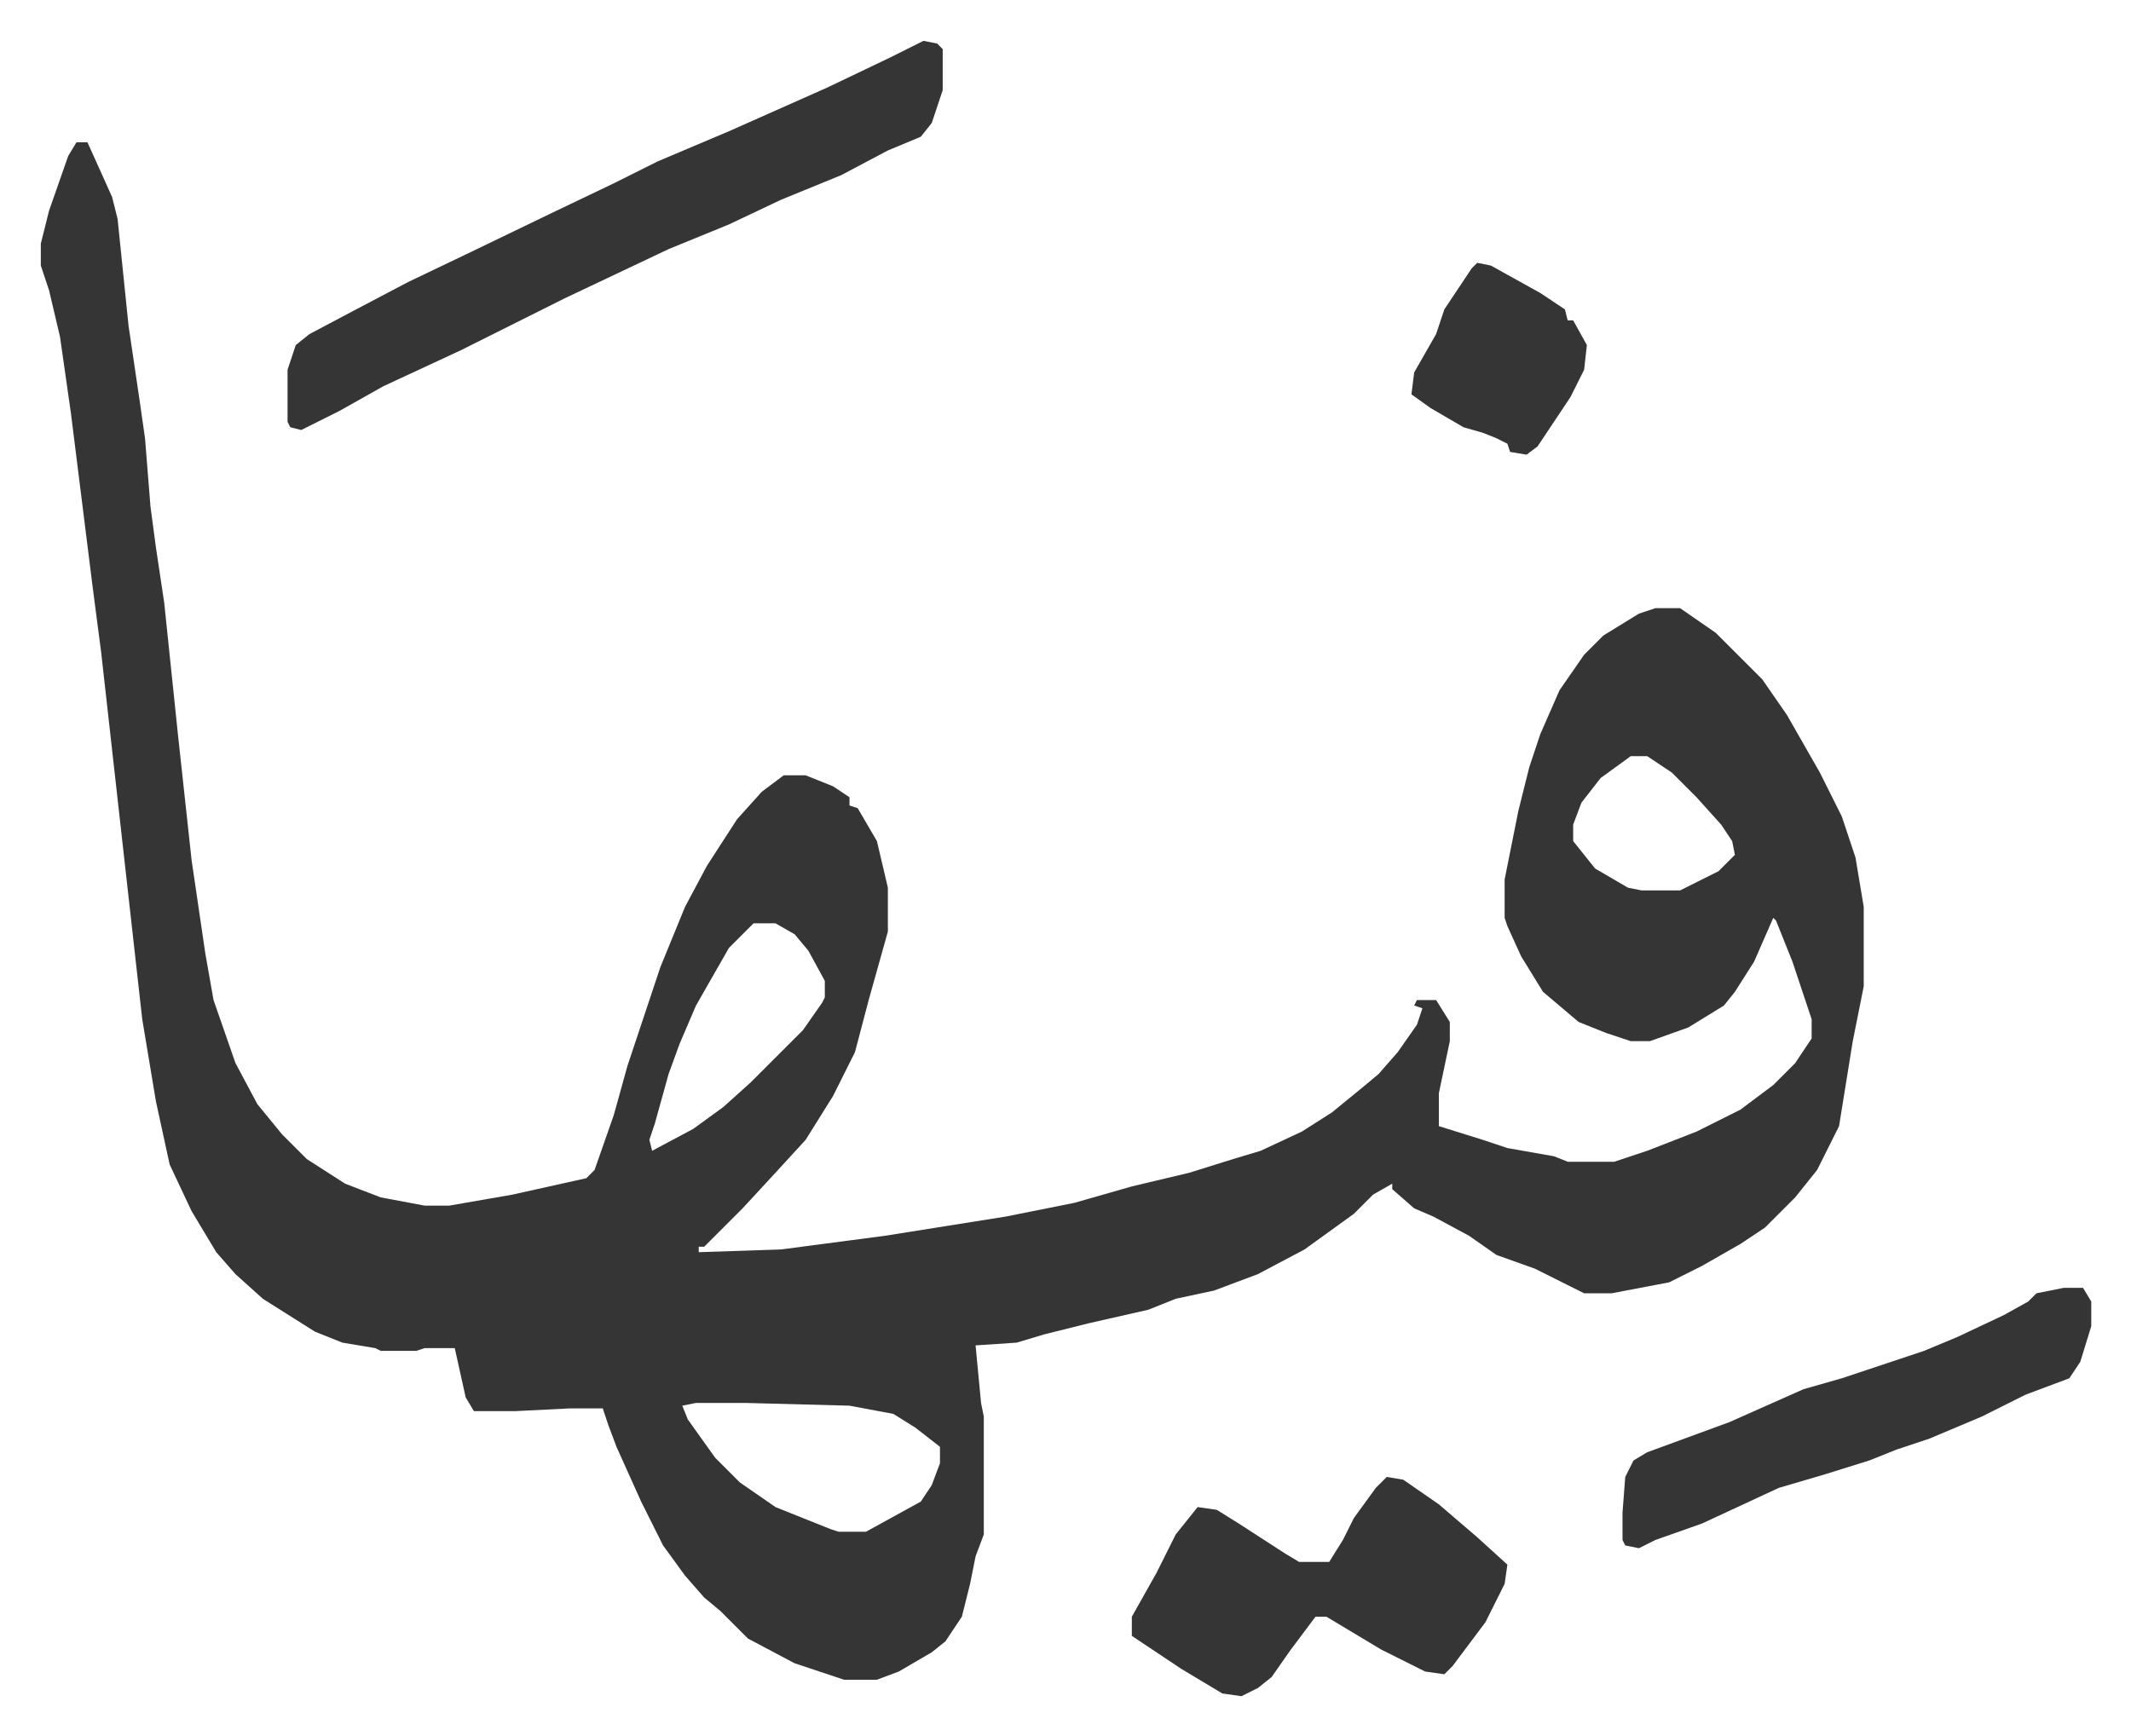
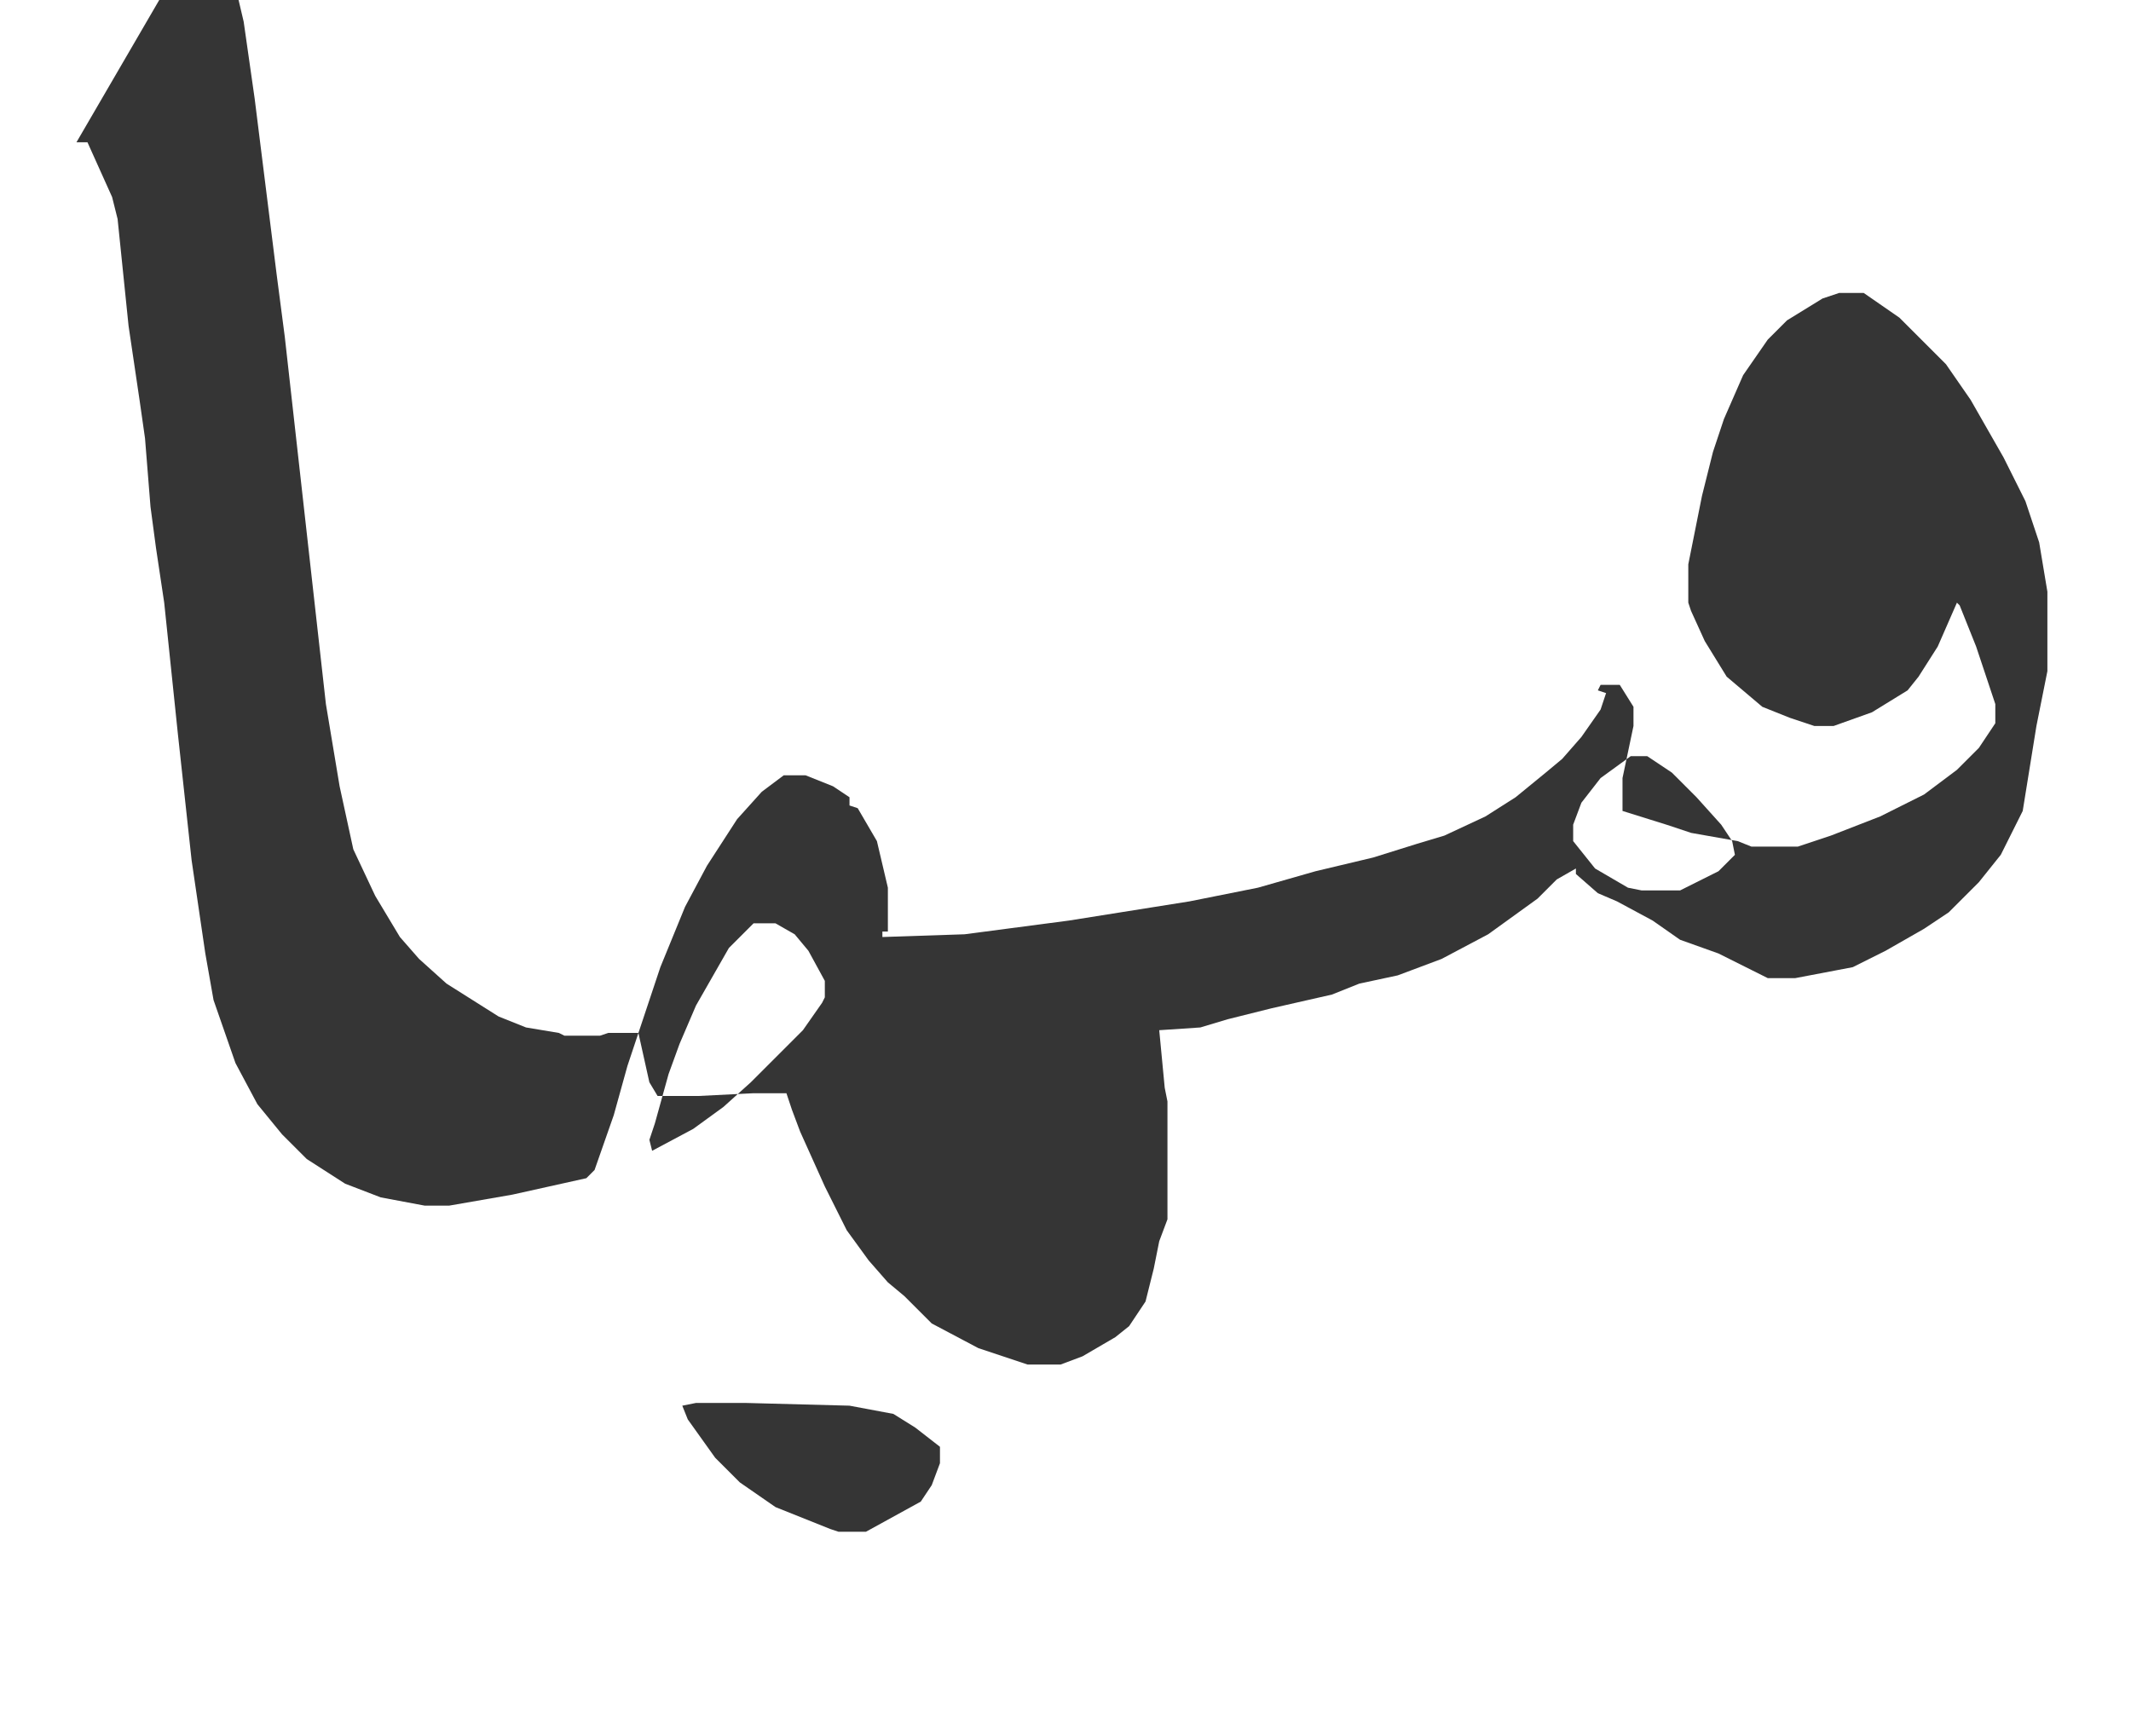
<svg xmlns="http://www.w3.org/2000/svg" viewBox="-14.9 500.1 777.4 633.4">
-   <path fill="#353535" id="rule_normal" d="M13 552h4l9 20 2 8 4 39 4 27 2 14 2 25 2 15 3 20 5 48 5 46 5 34 3 17 8 23 8 15 9 11 9 9 14 9 13 5 16 3h9l23-4 27-6 3-3 7-20 5-18 12-36 9-22 8-15 11-17 9-10 8-6h8l10 4 6 4v3l3 1 7 12 4 17v16l-7 25-5 19-8 16-10 16-11 12-12 13-14 14h-2v2l30-1 38-5 44-7 25-5 21-6 21-5 16-5 10-3 15-7 11-7 11-9 6-5 7-8 7-10 2-6-3-1 1-2h7l5 8v7l-4 19v12l16 5 9 3 17 3 5 2h17l12-4 18-7 16-8 12-9 8-8 6-9v-7l-7-21-6-15-1-1-7 16-7 11-4 5-13 8-14 5h-7l-9-3-10-4-13-11-8-13-5-11-1-3v-14l5-25 4-16 4-12 7-16 9-13 7-7 13-8 6-2h9l13 9 17 17 9 13 12 21 8 16 5 15 3 18v29l-4 20-5 31-8 16-8 10-11 11-9 6-14 8-12 6-21 4h-10l-6-3-12-6-14-5-10-7-13-7-7-3-8-7v-2l-7 4-7 7-18 13-17 9-16 6-14 3-10 4-22 5-16 4-10 3-15 1 2 21 1 5v43l-3 8-2 10-3 12-6 9-5 4-12 7-8 3h-12l-18-6-17-9-10-10-6-5-7-8-8-11-8-16-9-20-3-8-2-6h-12l-20 1h-15l-3-5-4-18h-11l-3 1h-13l-2-1-12-2-10-4-19-12-10-9-7-8-9-15-8-17-5-23-5-30-15-134-3-23-3-24-5-40-4-28-4-17-3-9v-8l3-12 7-20zm567 224-11 8-7 9-3 8v6l8 10 12 7 5 1h14l14-7 6-6-1-5-4-6-9-10-9-9-9-6zm-320 61-9 9-12 21-6 14-4 11-5 18-2 6 1 4 15-8 11-8 10-9 19-19 7-10 1-2v-6l-6-11-5-6-7-4zm-21 175-5 1 2 5 10 14 9 9 13 9 20 8 3 1h10l20-11 4-6 3-8v-6l-9-7-8-5-16-3-38-1z" />
-   <path fill="#353535" id="rule_normal" d="m322 515 5 1 2 2v15l-4 12-4 5-12 5-17 9-22 9-19 9-22 9-38 18-16 8-22 11-28 13-16 9-14 7-4-1-1-2v-19l3-9 5-4 17-9 19-10 23-11 29-14 23-11 16-8 26-11 18-8 18-8 23-11zm169 524 6 1 13 9 14 12 11 10-1 7-7 14-12 16-3 3-7-1-16-8-20-12h-4l-9 12-7 10-5 4-6 3-7-1-15-9-9-6-9-6v-7l9-16 7-14 8-10 7 1 8 5 17 11 5 3h11l5-8 4-8 8-11zm247-69h7l3 5v9l-4 13-4 6-16 6-16 8-19 8-12 4-10 4-16 5-17 5-28 13-17 6-6 3-5-1-1-2v-10l1-13 3-6 5-3 30-11 27-12 14-4 30-10 12-5 17-8 9-5 3-3zM524 596l5 1 18 10 9 6 1 4h2l5 9-1 9-5 10-6 9-6 9-4 3-6-1-1-3-4-2-5-2-7-2-12-7-7-5 1-8 8-14 3-9 10-15z" />
+   <path fill="#353535" id="rule_normal" d="M13 552h4l9 20 2 8 4 39 4 27 2 14 2 25 2 15 3 20 5 48 5 46 5 34 3 17 8 23 8 15 9 11 9 9 14 9 13 5 16 3h9l23-4 27-6 3-3 7-20 5-18 12-36 9-22 8-15 11-17 9-10 8-6h8l10 4 6 4v3l3 1 7 12 4 17v16h-2v2l30-1 38-5 44-7 25-5 21-6 21-5 16-5 10-3 15-7 11-7 11-9 6-5 7-8 7-10 2-6-3-1 1-2h7l5 8v7l-4 19v12l16 5 9 3 17 3 5 2h17l12-4 18-7 16-8 12-9 8-8 6-9v-7l-7-21-6-15-1-1-7 16-7 11-4 5-13 8-14 5h-7l-9-3-10-4-13-11-8-13-5-11-1-3v-14l5-25 4-16 4-12 7-16 9-13 7-7 13-8 6-2h9l13 9 17 17 9 13 12 21 8 16 5 15 3 18v29l-4 20-5 31-8 16-8 10-11 11-9 6-14 8-12 6-21 4h-10l-6-3-12-6-14-5-10-7-13-7-7-3-8-7v-2l-7 4-7 7-18 13-17 9-16 6-14 3-10 4-22 5-16 4-10 3-15 1 2 21 1 5v43l-3 8-2 10-3 12-6 9-5 4-12 7-8 3h-12l-18-6-17-9-10-10-6-5-7-8-8-11-8-16-9-20-3-8-2-6h-12l-20 1h-15l-3-5-4-18h-11l-3 1h-13l-2-1-12-2-10-4-19-12-10-9-7-8-9-15-8-17-5-23-5-30-15-134-3-23-3-24-5-40-4-28-4-17-3-9v-8l3-12 7-20zm567 224-11 8-7 9-3 8v6l8 10 12 7 5 1h14l14-7 6-6-1-5-4-6-9-10-9-9-9-6zm-320 61-9 9-12 21-6 14-4 11-5 18-2 6 1 4 15-8 11-8 10-9 19-19 7-10 1-2v-6l-6-11-5-6-7-4zm-21 175-5 1 2 5 10 14 9 9 13 9 20 8 3 1h10l20-11 4-6 3-8v-6l-9-7-8-5-16-3-38-1z" />
</svg>